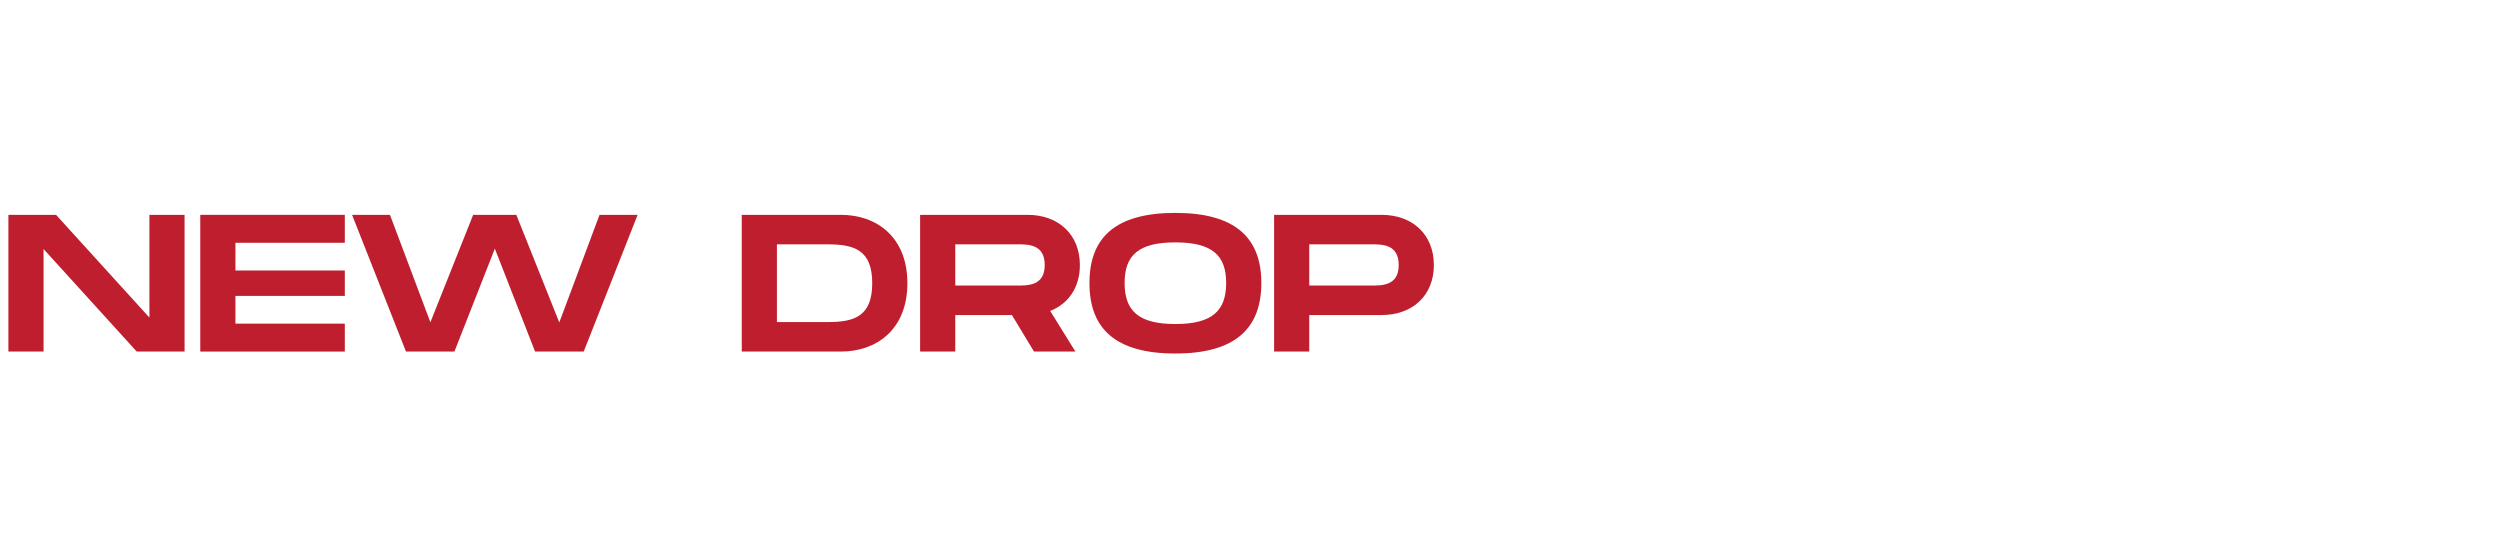
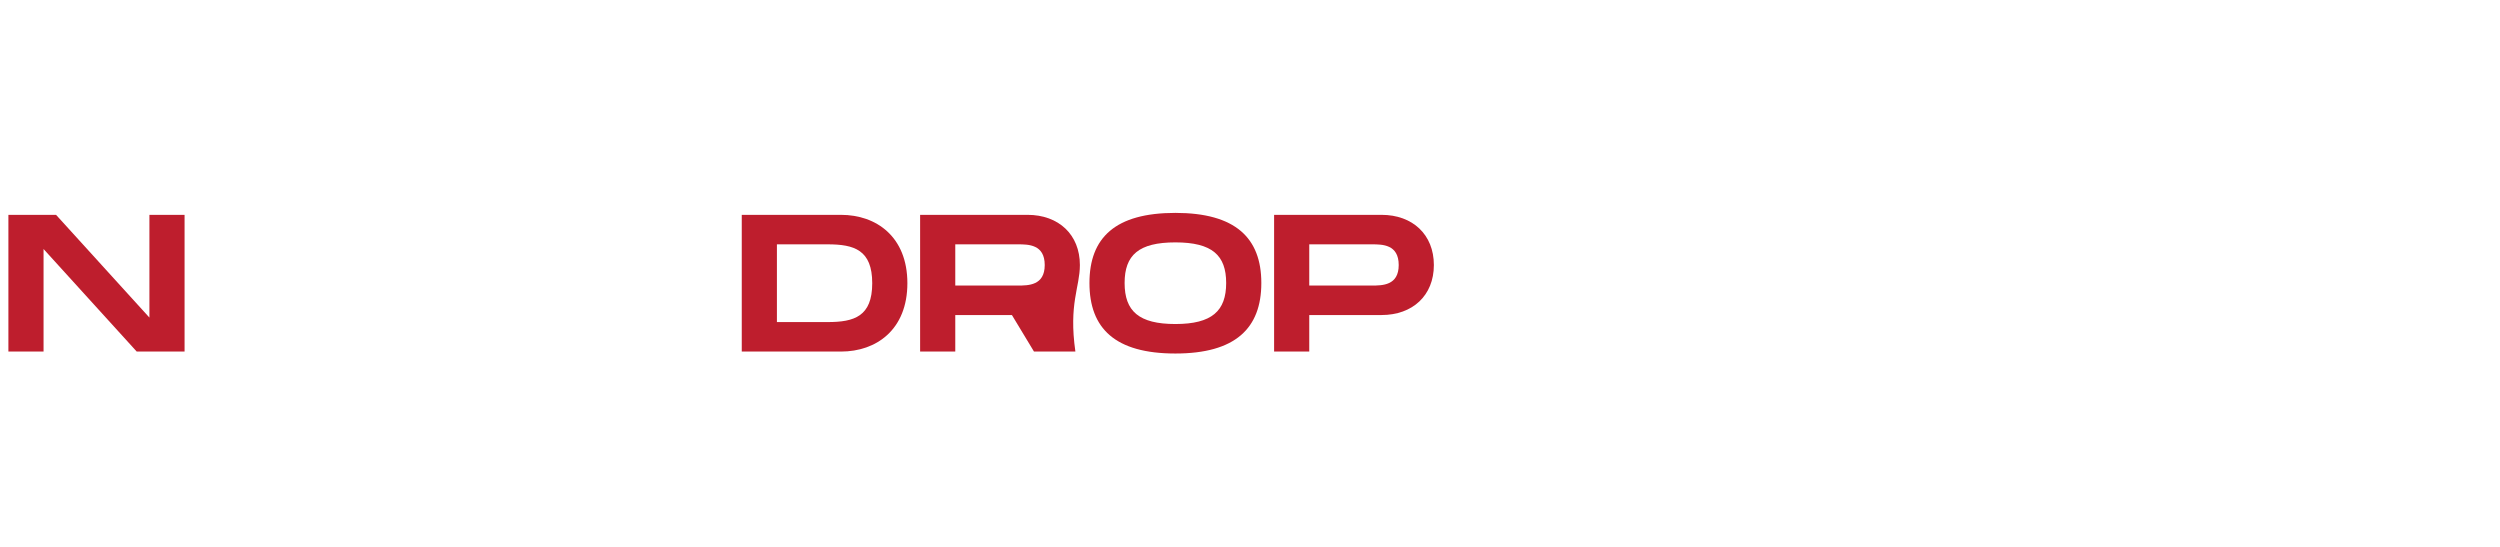
<svg xmlns="http://www.w3.org/2000/svg" width="64" height="14" viewBox="0 0 64 14" fill="none">
  <path d="M3.825 5.5V8.13L1.435 5.5H0.215V9H1.115V6.375L3.5 9H4.725V5.5H3.825Z" fill="#BE1E2D" />
-   <path d="M8.827 6.215V5.5H5.127V9H8.827V8.285H6.027V7.575H8.827V6.925H6.027V6.215H8.827Z" fill="#BE1E2D" />
-   <path d="M15.348 5.5L14.318 8.255L13.218 5.5H12.113L11.018 8.25L9.983 5.5H9.013L10.393 9H11.633L12.668 6.365L13.698 9H14.943L16.323 5.5H15.348Z" fill="#BE1E2D" />
  <path d="M21.529 5.5H18.989V9H21.529C22.434 9 23.229 8.44 23.229 7.25C23.229 6.06 22.434 5.5 21.529 5.5ZM21.189 8.245H19.889V6.255H21.189C21.869 6.255 22.329 6.4 22.329 7.25C22.329 8.1 21.869 8.245 21.189 8.245Z" fill="#BE1E2D" />
-   <path d="M27.645 6.785C27.645 6.005 27.1 5.5 26.305 5.5H23.555V9H24.455V8.065H25.905L26.47 9H27.53L26.885 7.96C27.355 7.775 27.645 7.355 27.645 6.785ZM24.455 6.255H26.055C26.325 6.255 26.745 6.255 26.745 6.785C26.745 7.31 26.325 7.31 26.055 7.31H24.455V6.255Z" fill="#BE1E2D" />
+   <path d="M27.645 6.785C27.645 6.005 27.1 5.5 26.305 5.5H23.555V9H24.455V8.065H25.905L26.47 9H27.53C27.355 7.775 27.645 7.355 27.645 6.785ZM24.455 6.255H26.055C26.325 6.255 26.745 6.255 26.745 6.785C26.745 7.31 26.325 7.31 26.055 7.31H24.455V6.255Z" fill="#BE1E2D" />
  <path d="M30.09 9.05C31.625 9.05 32.29 8.405 32.29 7.245C32.29 6.09 31.625 5.45 30.09 5.45C28.55 5.45 27.89 6.085 27.89 7.245C27.89 8.41 28.55 9.05 30.09 9.05ZM30.09 8.295C29.155 8.295 28.79 7.965 28.79 7.245C28.79 6.53 29.15 6.205 30.09 6.205C31.03 6.205 31.39 6.535 31.39 7.245C31.39 7.96 31.025 8.295 30.09 8.295Z" fill="#BE1E2D" />
  <path d="M35.367 5.5H32.617V9H33.517V8.065H35.367C36.162 8.065 36.707 7.565 36.707 6.785C36.707 6.005 36.162 5.5 35.367 5.5ZM35.117 7.31H33.517V6.255H35.117C35.387 6.255 35.807 6.255 35.807 6.785C35.807 7.31 35.387 7.31 35.117 7.31Z" fill="#BE1E2D" />
</svg>